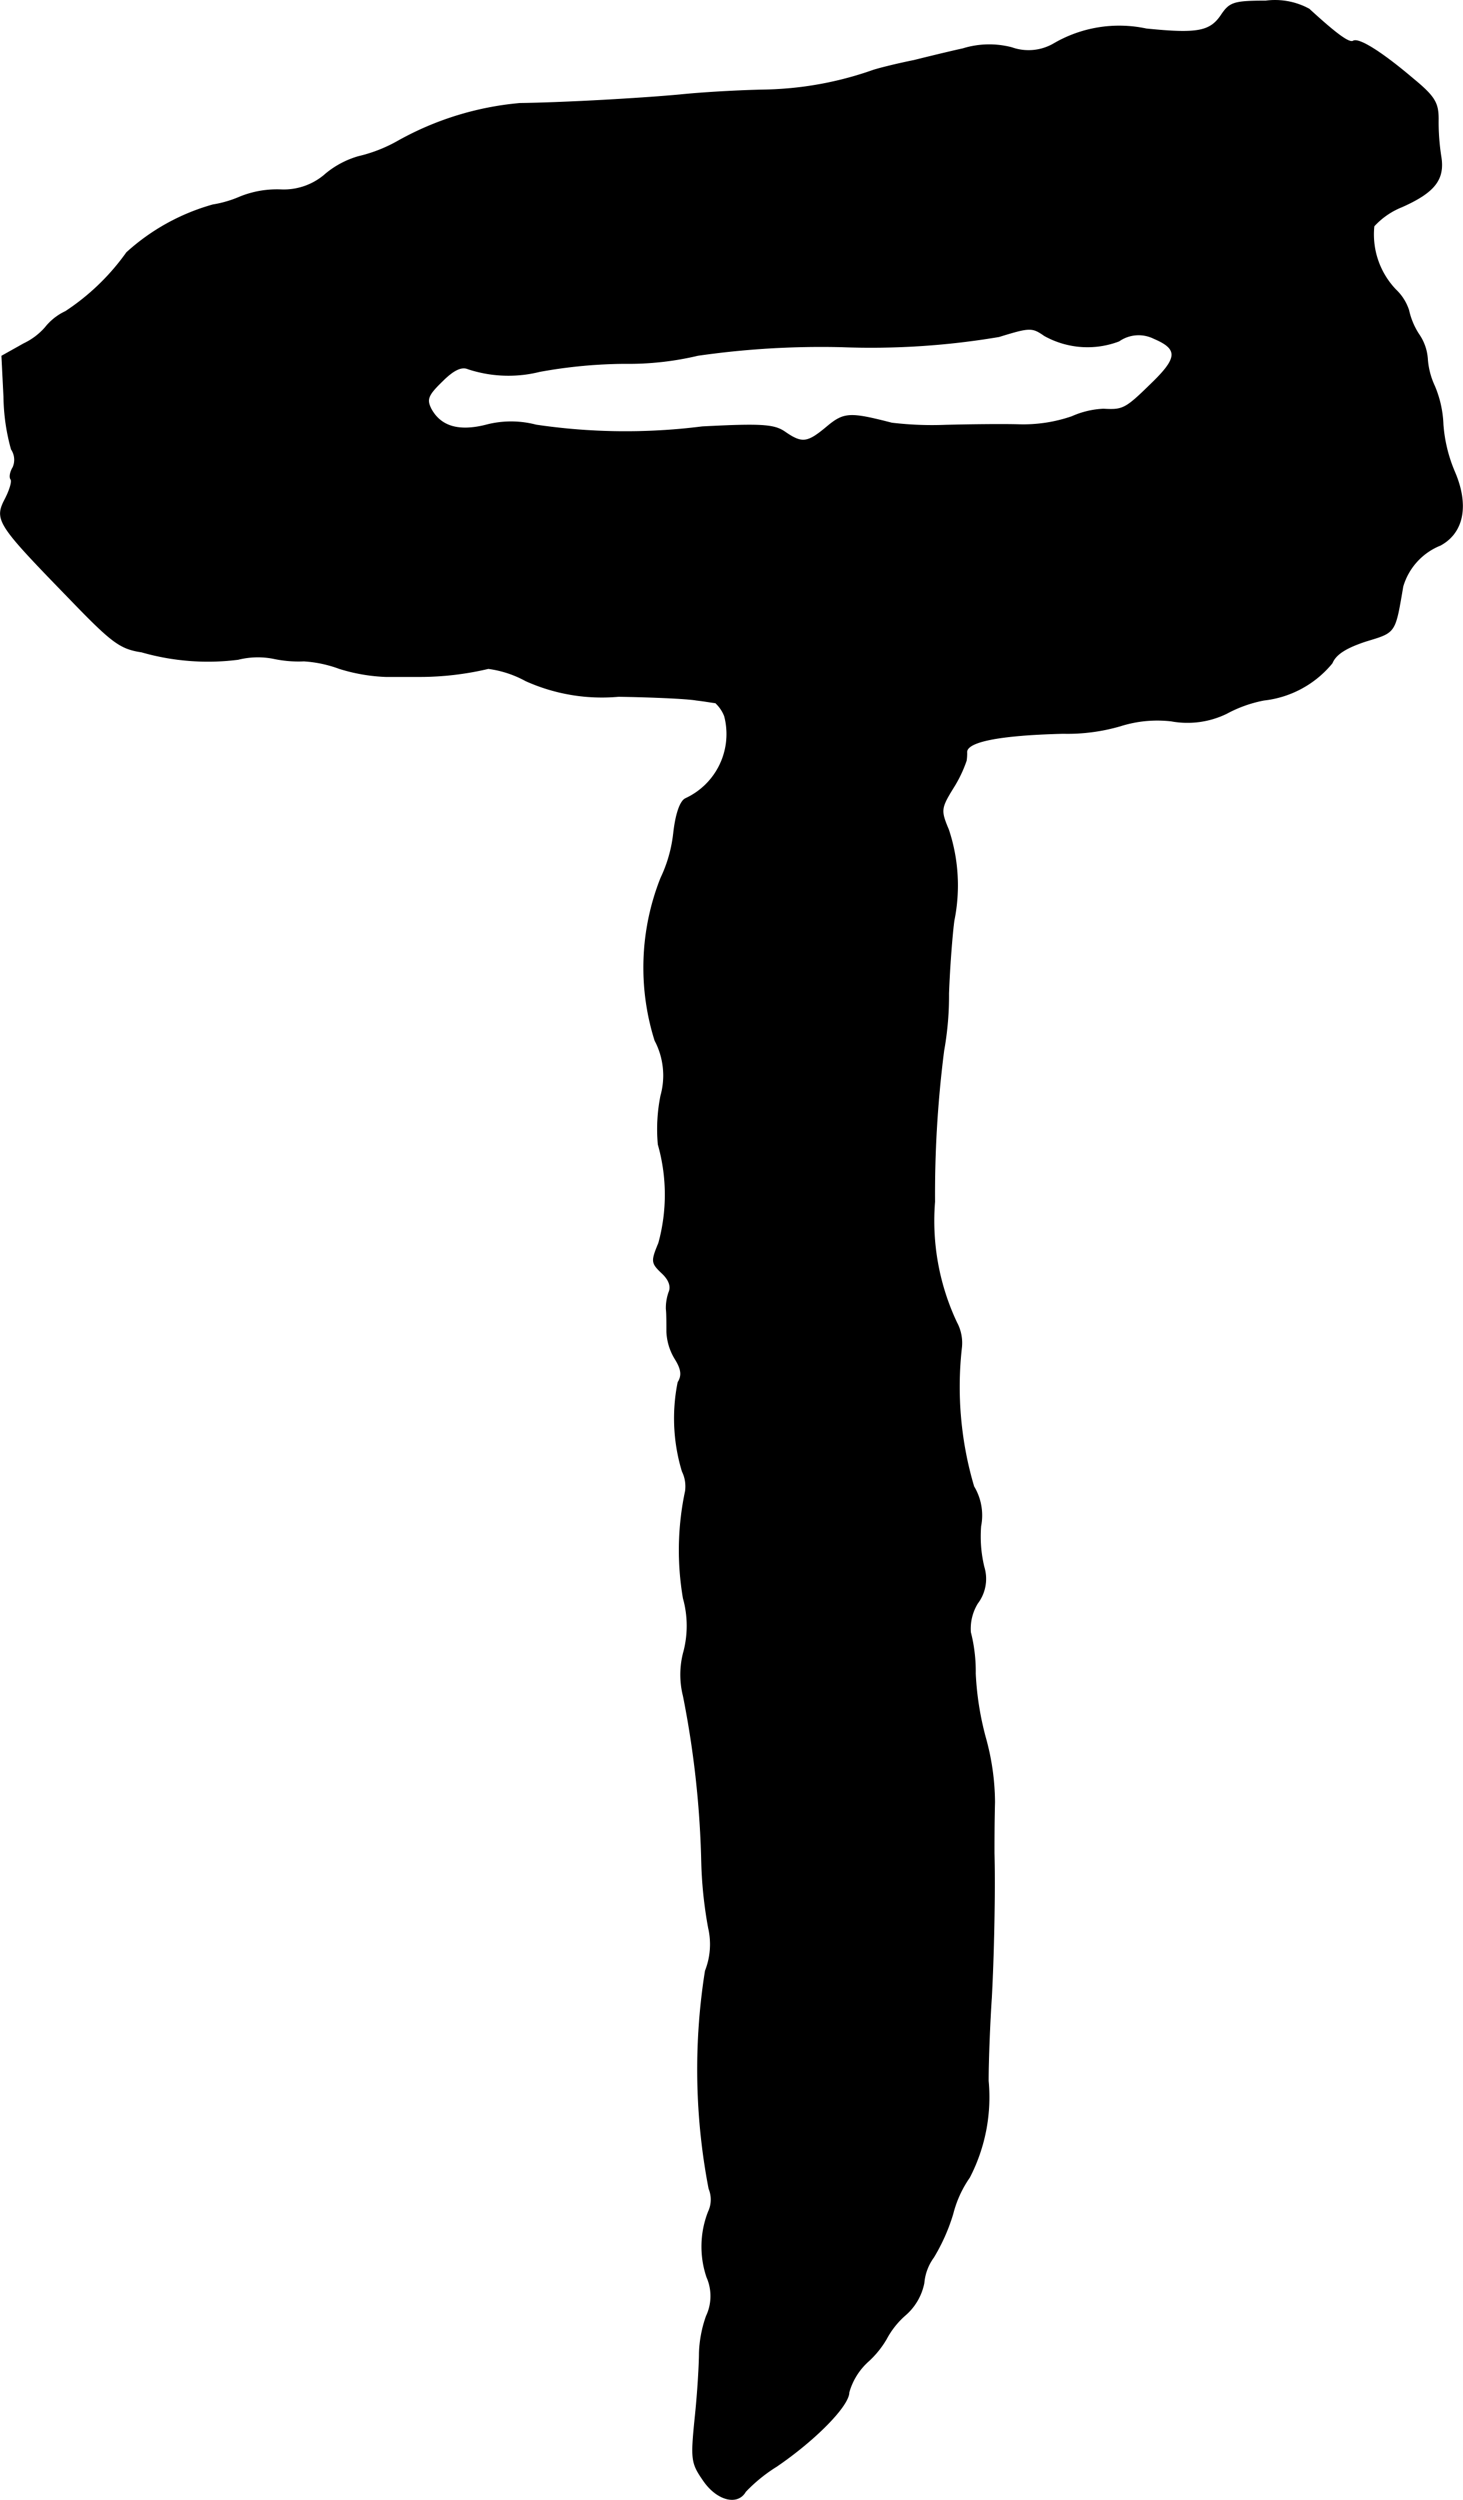
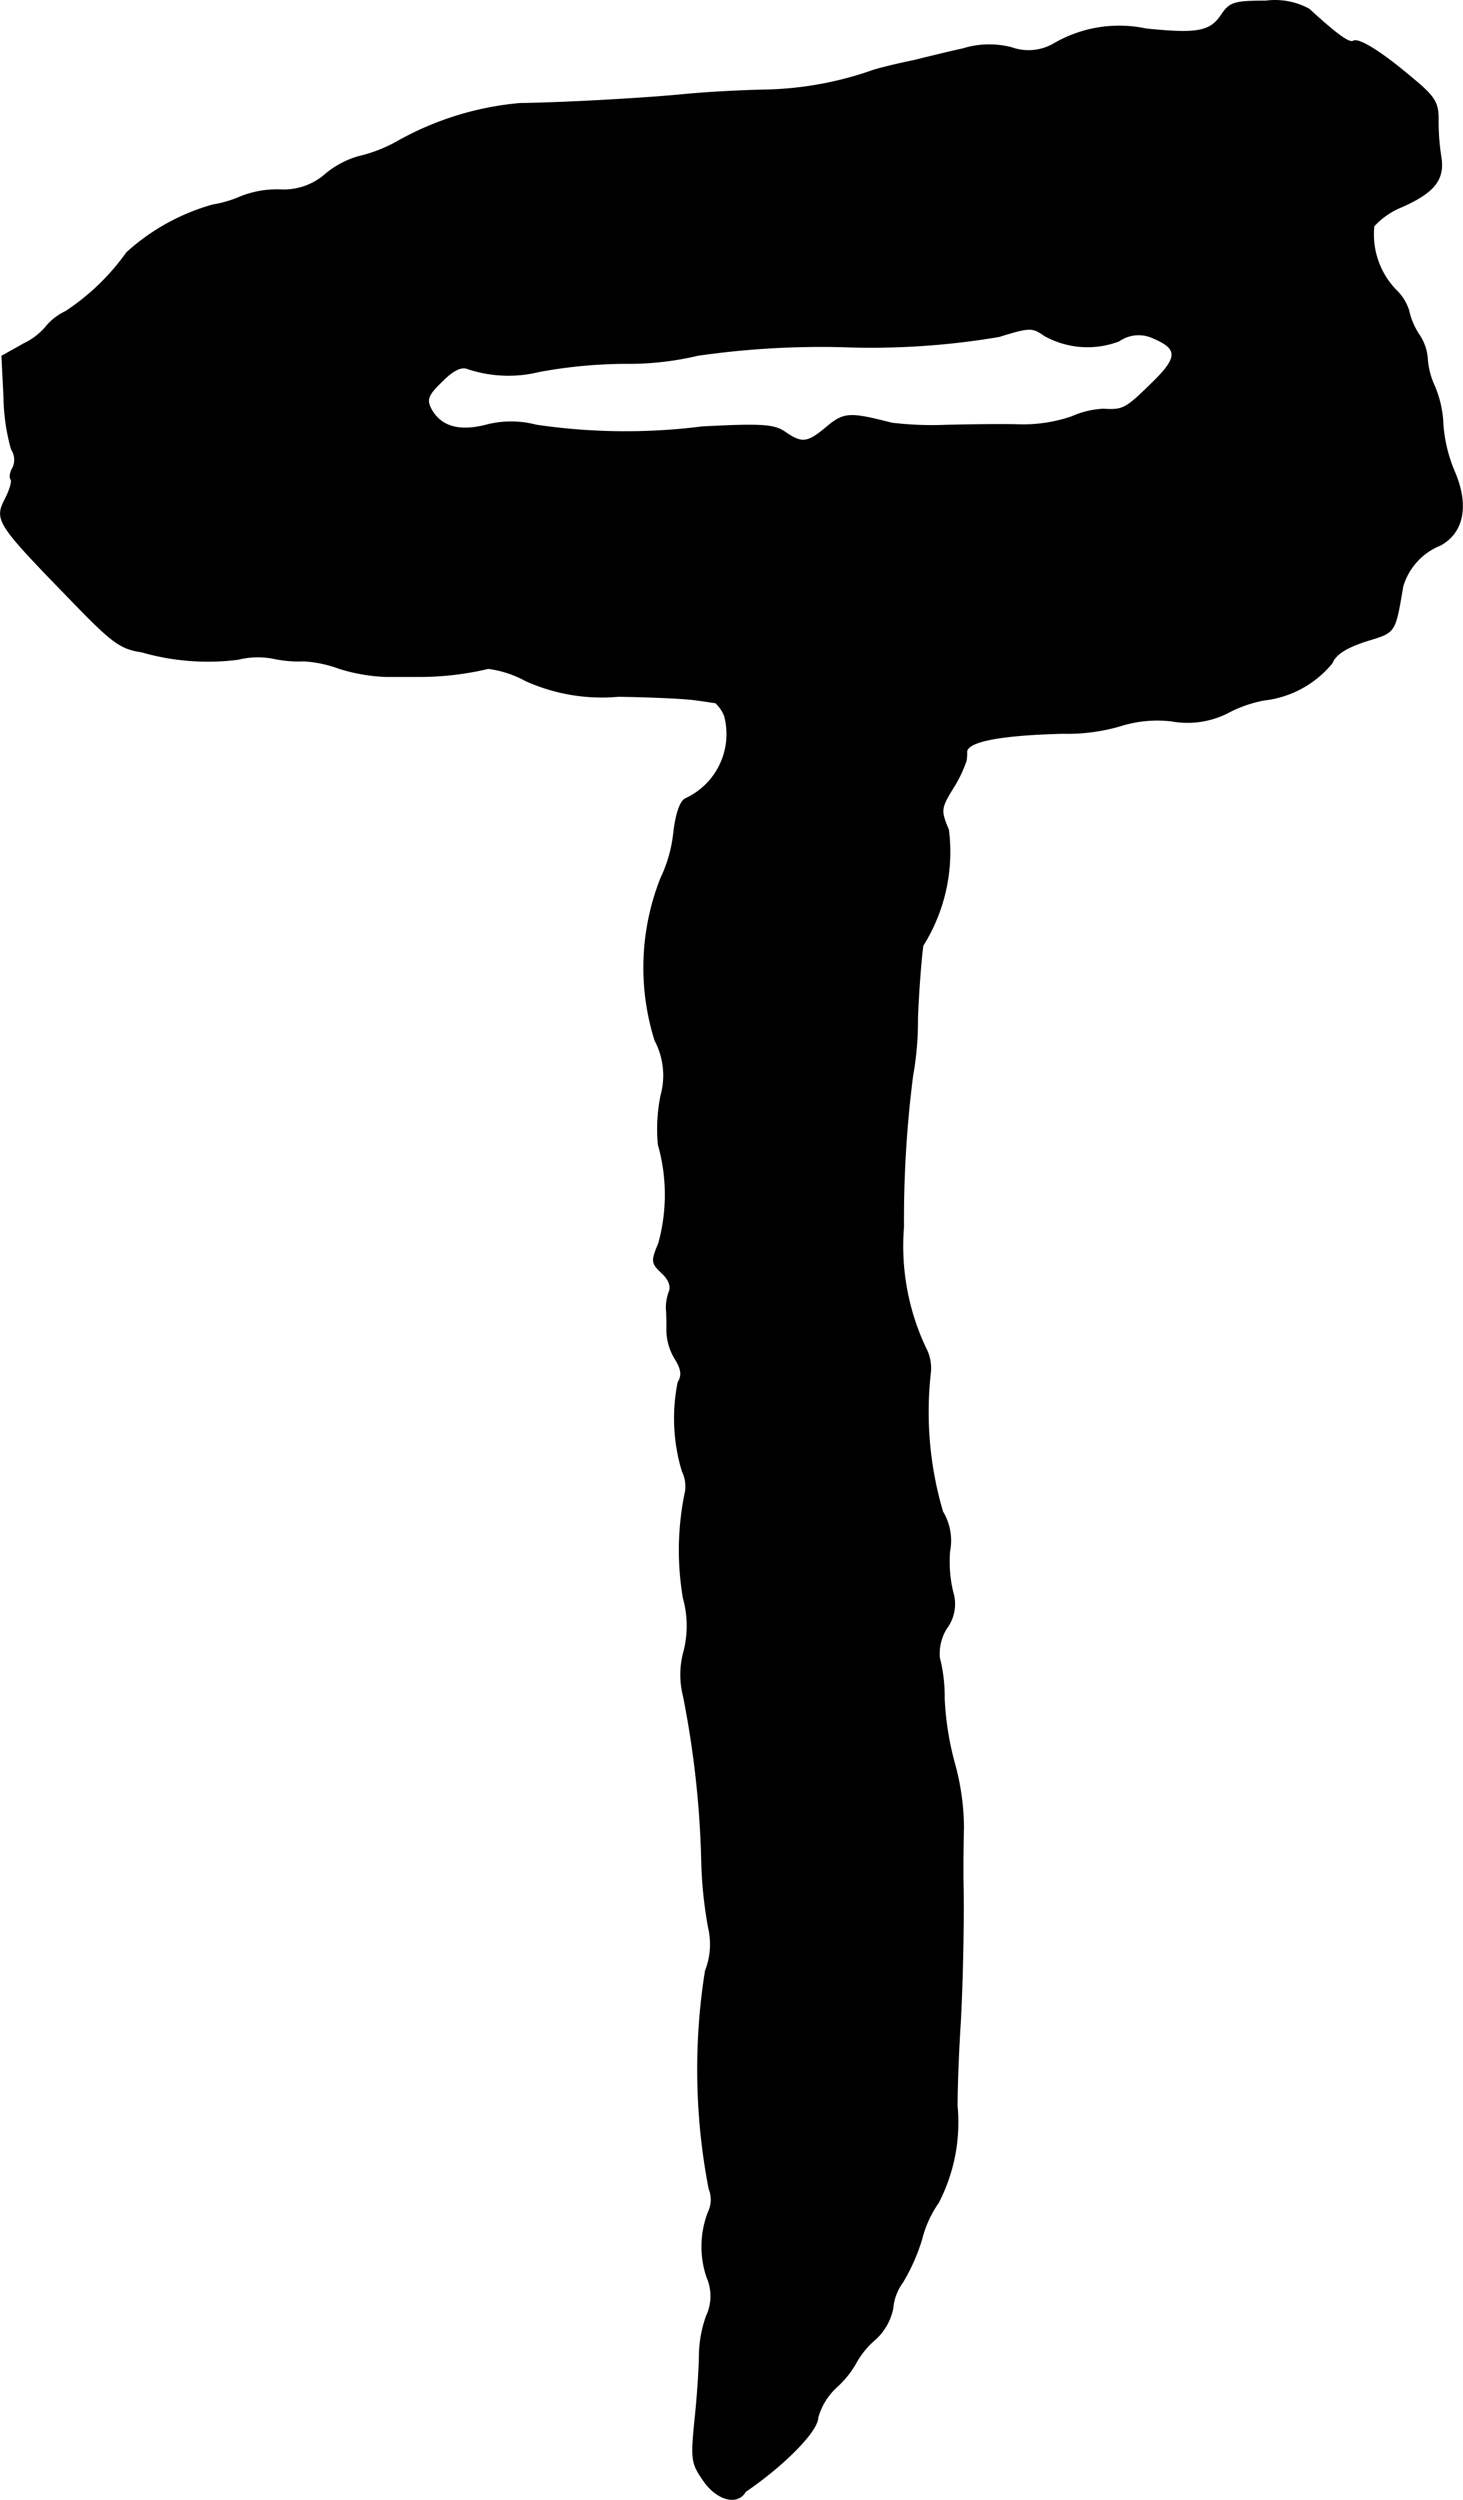
<svg xmlns="http://www.w3.org/2000/svg" version="1.1" width="5.834mm" height="9.964mm" viewBox="0 0 16.536 28.246">
  <defs>
    <style type="text/css">
      .a {
        stroke: #000;
        stroke-linecap: round;
        stroke-linejoin: round;
        stroke-width: 0.01px;
      }
    </style>
  </defs>
-   <path class="a" d="M13.81.163c-.127.194-.267.224-.854.164a1.465,1.465,0,0,0-1.048.17A.569.569,0,0,1,11.436.539a1.006,1.006,0,0,0-.551.012c-.164.036-.412.097-.557.133-.151.03-.357.079-.454.109a3.891,3.891,0,0,1-1.248.224c-.285.006-.703.03-.939.055-.454.042-1.326.091-1.811.097a3.441,3.441,0,0,0-1.375.424,1.671,1.671,0,0,1-.448.176,1.02,1.02,0,0,0-.369.194.713.713,0,0,1-.509.182,1.119,1.119,0,0,0-.46.079,1.286,1.286,0,0,1-.309.091,2.417,2.417,0,0,0-.975.539,2.591,2.591,0,0,1-.691.666.635.635,0,0,0-.23.182.75.75,0,0,1-.242.182l-.248.139L.043,4.482a2.305,2.305,0,0,0,.085.594A.214.214,0,0,1,.146,5.282c-.03.048-.042.109-.024.133s-.012.121-.061.218c-.127.242-.097.285.721,1.127.485.503.575.569.818.606A2.716,2.716,0,0,0,2.69,7.45a.917.917,0,0,1,.394-.012,1.354,1.354,0,0,0,.351.03,1.413,1.413,0,0,1,.4.085,2.006,2.006,0,0,0,.527.091h.388a3.392,3.392,0,0,0,.769-.091,1.21,1.21,0,0,1,.424.139,2.097,2.097,0,0,0,1.048.176c.382.006.781.024.878.042.103.012.2.03.218.03a.402.402,0,0,1,.103.151.803.803,0,0,1-.442.933c-.061.03-.109.176-.133.382a1.576,1.576,0,0,1-.145.515,2.744,2.744,0,0,0-.067,1.835.848.848,0,0,1,.067.624,1.92,1.92,0,0,0-.03.551,2.071,2.071,0,0,1,.006,1.114c-.085.206-.085.224.036.339.079.073.109.151.079.218a.529.529,0,0,0-.03.188c.006.048.006.164.006.26a.638.638,0,0,0,.097.309c.067.109.079.182.03.26a2.062,2.062,0,0,0,.048,1.005.388.388,0,0,1,.036.224,3.216,3.216,0,0,0-.024,1.211,1.157,1.157,0,0,1,.006.6.983.983,0,0,0-.006.503,10.846,10.846,0,0,1,.206,1.835,4.782,4.782,0,0,0,.079.787.819.819,0,0,1-.036.485A7.106,7.106,0,0,0,8.014,24.73a.321.321,0,0,1-.006.26,1.076,1.076,0,0,0-.018.739.531.531,0,0,1-.006.442,1.381,1.381,0,0,0-.079.418c0,.121-.018.448-.048.727-.048.479-.042.515.097.715.151.218.382.279.472.121a1.787,1.787,0,0,1,.351-.285c.436-.297.818-.684.818-.836a.74.74,0,0,1,.212-.345,1.066,1.066,0,0,0,.212-.26.95.95,0,0,1,.212-.267.644.644,0,0,0,.212-.363.576.576,0,0,1,.109-.291,2.136,2.136,0,0,0,.218-.491,1.256,1.256,0,0,1,.188-.412,1.971,1.971,0,0,0,.212-1.09c0-.248.018-.672.036-.939.024-.442.042-1.181.03-1.635,0-.103,0-.357.006-.575a2.771,2.771,0,0,0-.103-.727,3.378,3.378,0,0,1-.115-.727,1.776,1.776,0,0,0-.055-.466.551.551,0,0,1,.079-.327.457.457,0,0,0,.073-.412,1.471,1.471,0,0,1-.036-.46.633.633,0,0,0-.079-.448,3.967,3.967,0,0,1-.139-1.563.487.487,0,0,0-.055-.291,2.694,2.694,0,0,1-.248-1.363,12.777,12.777,0,0,1,.103-1.708,3.515,3.515,0,0,0,.055-.648c.012-.321.042-.69.061-.824A1.991,1.991,0,0,0,10.721,9.376c-.091-.218-.091-.242.055-.478a1.448,1.448,0,0,0,.145-.303.489.489,0,0,0,.006-.097c0-.121.376-.194,1.09-.212a2.13,2.13,0,0,0,.648-.085,1.38,1.38,0,0,1,.575-.055,1.011,1.011,0,0,0,.624-.085,1.461,1.461,0,0,1,.424-.151,1.161,1.161,0,0,0,.769-.418c.042-.103.164-.176.382-.248.339-.103.327-.085.418-.618a.721.721,0,0,1,.424-.466c.267-.145.321-.46.157-.836a1.674,1.674,0,0,1-.127-.527,1.222,1.222,0,0,0-.097-.436.864.864,0,0,1-.079-.303.552.552,0,0,0-.097-.279.82.82,0,0,1-.115-.273.551.551,0,0,0-.145-.23.905.905,0,0,1-.248-.721.857.857,0,0,1,.315-.218c.369-.164.485-.309.442-.569a2.496,2.496,0,0,1-.03-.424c0-.182-.042-.254-.285-.454-.357-.303-.618-.466-.678-.424-.048.024-.2-.091-.497-.363A.806.806,0,0,0,14.307.012C13.95.012,13.901.03,13.81.163ZM11.806,3.792a.999.999,0,0,0,.842.061.388.388,0,0,1,.394-.03c.285.121.273.224-.036.521-.285.279-.315.291-.533.279a.987.987,0,0,0-.357.085,1.689,1.689,0,0,1-.6.091c-.206-.006-.581,0-.83.006a3.832,3.832,0,0,1-.606-.024c-.472-.121-.539-.121-.733.042-.218.182-.279.194-.472.061-.121-.085-.254-.097-.939-.061A6.897,6.897,0,0,1,6.058,4.803a1.109,1.109,0,0,0-.563,0c-.309.079-.515.018-.624-.182-.055-.109-.036-.157.127-.315.127-.127.218-.17.291-.139A1.457,1.457,0,0,0,6.1,4.197a5.548,5.548,0,0,1,.957-.091,3.388,3.388,0,0,0,.83-.091,9.771,9.771,0,0,1,1.629-.097,8.69,8.69,0,0,0,1.775-.115C11.642,3.695,11.666,3.695,11.806,3.792Z" />
+   <path class="a" d="M13.81.163c-.127.194-.267.224-.854.164a1.465,1.465,0,0,0-1.048.17A.569.569,0,0,1,11.436.539a1.006,1.006,0,0,0-.551.012c-.164.036-.412.097-.557.133-.151.03-.357.079-.454.109a3.891,3.891,0,0,1-1.248.224c-.285.006-.703.03-.939.055-.454.042-1.326.091-1.811.097a3.441,3.441,0,0,0-1.375.424,1.671,1.671,0,0,1-.448.176,1.02,1.02,0,0,0-.369.194.713.713,0,0,1-.509.182,1.119,1.119,0,0,0-.46.079,1.286,1.286,0,0,1-.309.091,2.417,2.417,0,0,0-.975.539,2.591,2.591,0,0,1-.691.666.635.635,0,0,0-.23.182.75.75,0,0,1-.242.182l-.248.139L.043,4.482a2.305,2.305,0,0,0,.085.594A.214.214,0,0,1,.146,5.282c-.03.048-.042.109-.024.133s-.012.121-.061.218c-.127.242-.097.285.721,1.127.485.503.575.569.818.606A2.716,2.716,0,0,0,2.69,7.45a.917.917,0,0,1,.394-.012,1.354,1.354,0,0,0,.351.03,1.413,1.413,0,0,1,.4.085,2.006,2.006,0,0,0,.527.091h.388a3.392,3.392,0,0,0,.769-.091,1.21,1.21,0,0,1,.424.139,2.097,2.097,0,0,0,1.048.176c.382.006.781.024.878.042.103.012.2.03.218.03a.402.402,0,0,1,.103.151.803.803,0,0,1-.442.933c-.061.03-.109.176-.133.382a1.576,1.576,0,0,1-.145.515,2.744,2.744,0,0,0-.067,1.835.848.848,0,0,1,.067.624,1.92,1.92,0,0,0-.03.551,2.071,2.071,0,0,1,.006,1.114c-.085.206-.085.224.036.339.079.073.109.151.079.218a.529.529,0,0,0-.03.188c.006.048.006.164.006.26a.638.638,0,0,0,.097.309c.067.109.079.182.03.26a2.062,2.062,0,0,0,.048,1.005.388.388,0,0,1,.036.224,3.216,3.216,0,0,0-.024,1.211,1.157,1.157,0,0,1,.006.6.983.983,0,0,0-.006.503,10.846,10.846,0,0,1,.206,1.835,4.782,4.782,0,0,0,.079.787.819.819,0,0,1-.036.485A7.106,7.106,0,0,0,8.014,24.73a.321.321,0,0,1-.006.26,1.076,1.076,0,0,0-.018.739.531.531,0,0,1-.006.442,1.381,1.381,0,0,0-.079.418c0,.121-.018.448-.048.727-.048.479-.042.515.097.715.151.218.382.279.472.121c.436-.297.818-.684.818-.836a.74.74,0,0,1,.212-.345,1.066,1.066,0,0,0,.212-.26.95.95,0,0,1,.212-.267.644.644,0,0,0,.212-.363.576.576,0,0,1,.109-.291,2.136,2.136,0,0,0,.218-.491,1.256,1.256,0,0,1,.188-.412,1.971,1.971,0,0,0,.212-1.09c0-.248.018-.672.036-.939.024-.442.042-1.181.03-1.635,0-.103,0-.357.006-.575a2.771,2.771,0,0,0-.103-.727,3.378,3.378,0,0,1-.115-.727,1.776,1.776,0,0,0-.055-.466.551.551,0,0,1,.079-.327.457.457,0,0,0,.073-.412,1.471,1.471,0,0,1-.036-.46.633.633,0,0,0-.079-.448,3.967,3.967,0,0,1-.139-1.563.487.487,0,0,0-.055-.291,2.694,2.694,0,0,1-.248-1.363,12.777,12.777,0,0,1,.103-1.708,3.515,3.515,0,0,0,.055-.648c.012-.321.042-.69.061-.824A1.991,1.991,0,0,0,10.721,9.376c-.091-.218-.091-.242.055-.478a1.448,1.448,0,0,0,.145-.303.489.489,0,0,0,.006-.097c0-.121.376-.194,1.09-.212a2.13,2.13,0,0,0,.648-.085,1.38,1.38,0,0,1,.575-.055,1.011,1.011,0,0,0,.624-.085,1.461,1.461,0,0,1,.424-.151,1.161,1.161,0,0,0,.769-.418c.042-.103.164-.176.382-.248.339-.103.327-.085.418-.618a.721.721,0,0,1,.424-.466c.267-.145.321-.46.157-.836a1.674,1.674,0,0,1-.127-.527,1.222,1.222,0,0,0-.097-.436.864.864,0,0,1-.079-.303.552.552,0,0,0-.097-.279.82.82,0,0,1-.115-.273.551.551,0,0,0-.145-.23.905.905,0,0,1-.248-.721.857.857,0,0,1,.315-.218c.369-.164.485-.309.442-.569a2.496,2.496,0,0,1-.03-.424c0-.182-.042-.254-.285-.454-.357-.303-.618-.466-.678-.424-.048.024-.2-.091-.497-.363A.806.806,0,0,0,14.307.012C13.95.012,13.901.03,13.81.163ZM11.806,3.792a.999.999,0,0,0,.842.061.388.388,0,0,1,.394-.03c.285.121.273.224-.036.521-.285.279-.315.291-.533.279a.987.987,0,0,0-.357.085,1.689,1.689,0,0,1-.6.091c-.206-.006-.581,0-.83.006a3.832,3.832,0,0,1-.606-.024c-.472-.121-.539-.121-.733.042-.218.182-.279.194-.472.061-.121-.085-.254-.097-.939-.061A6.897,6.897,0,0,1,6.058,4.803a1.109,1.109,0,0,0-.563,0c-.309.079-.515.018-.624-.182-.055-.109-.036-.157.127-.315.127-.127.218-.17.291-.139A1.457,1.457,0,0,0,6.1,4.197a5.548,5.548,0,0,1,.957-.091,3.388,3.388,0,0,0,.83-.091,9.771,9.771,0,0,1,1.629-.097,8.69,8.69,0,0,0,1.775-.115C11.642,3.695,11.666,3.695,11.806,3.792Z" />
</svg>